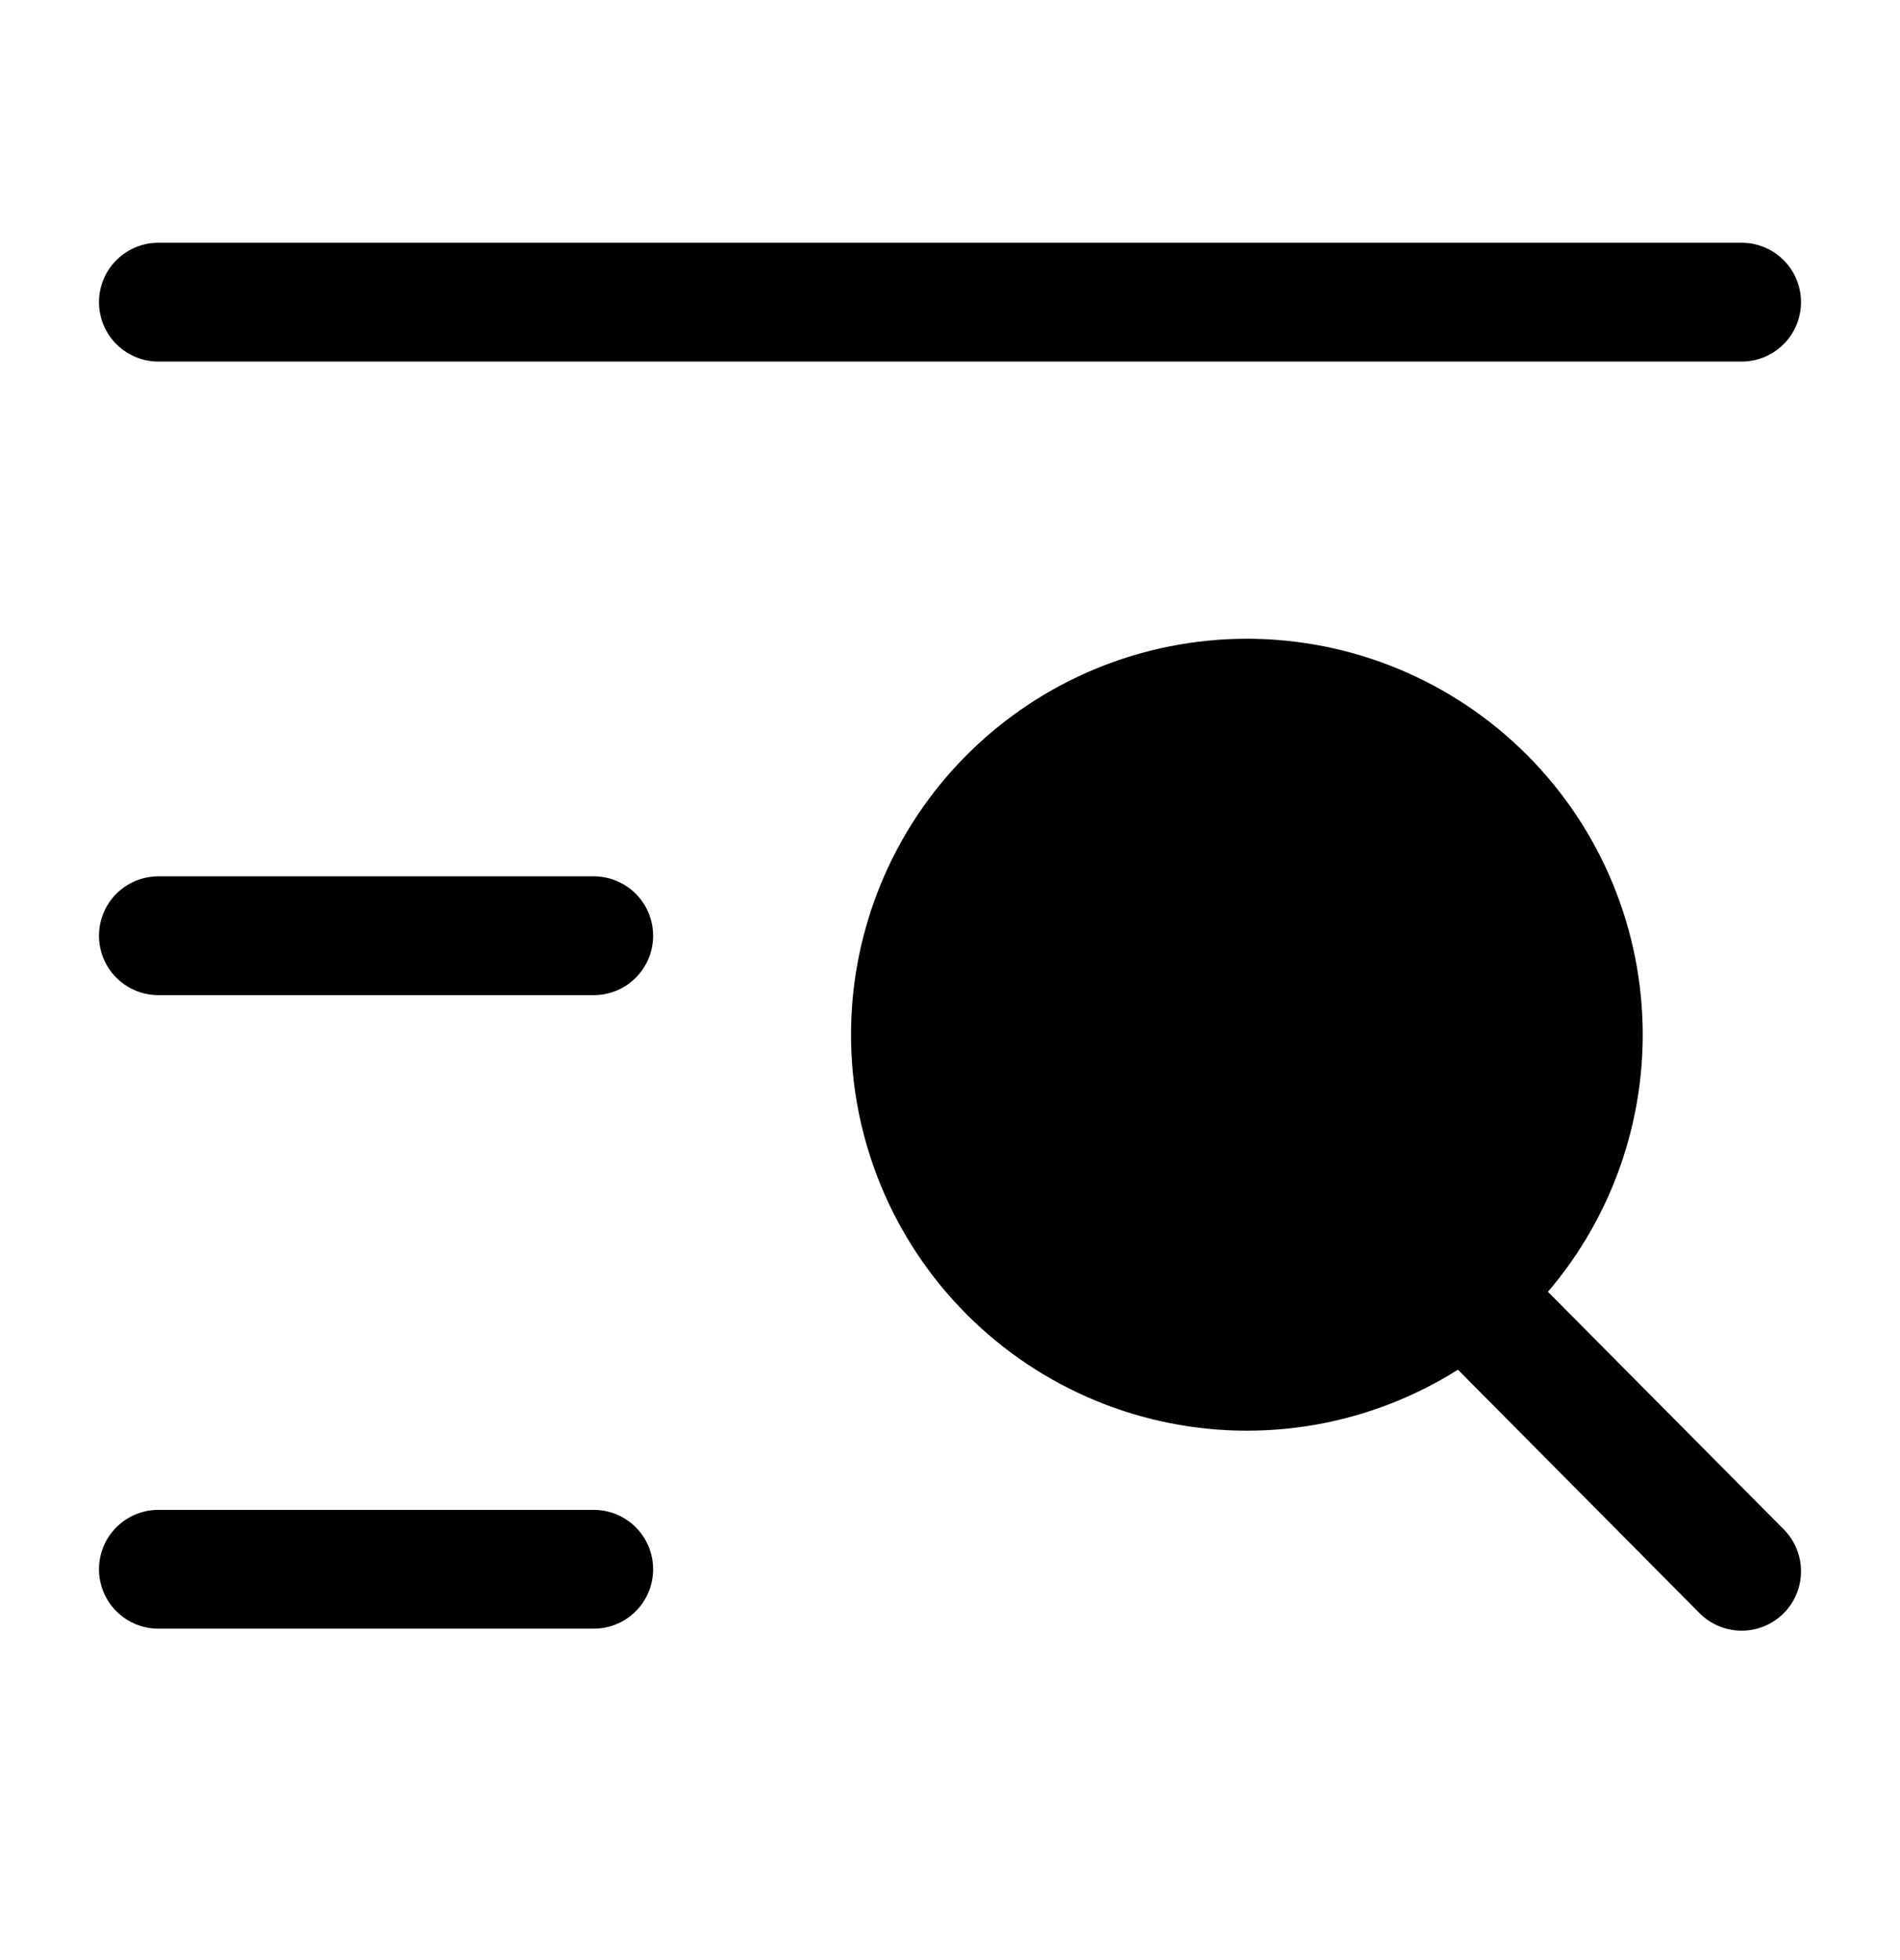
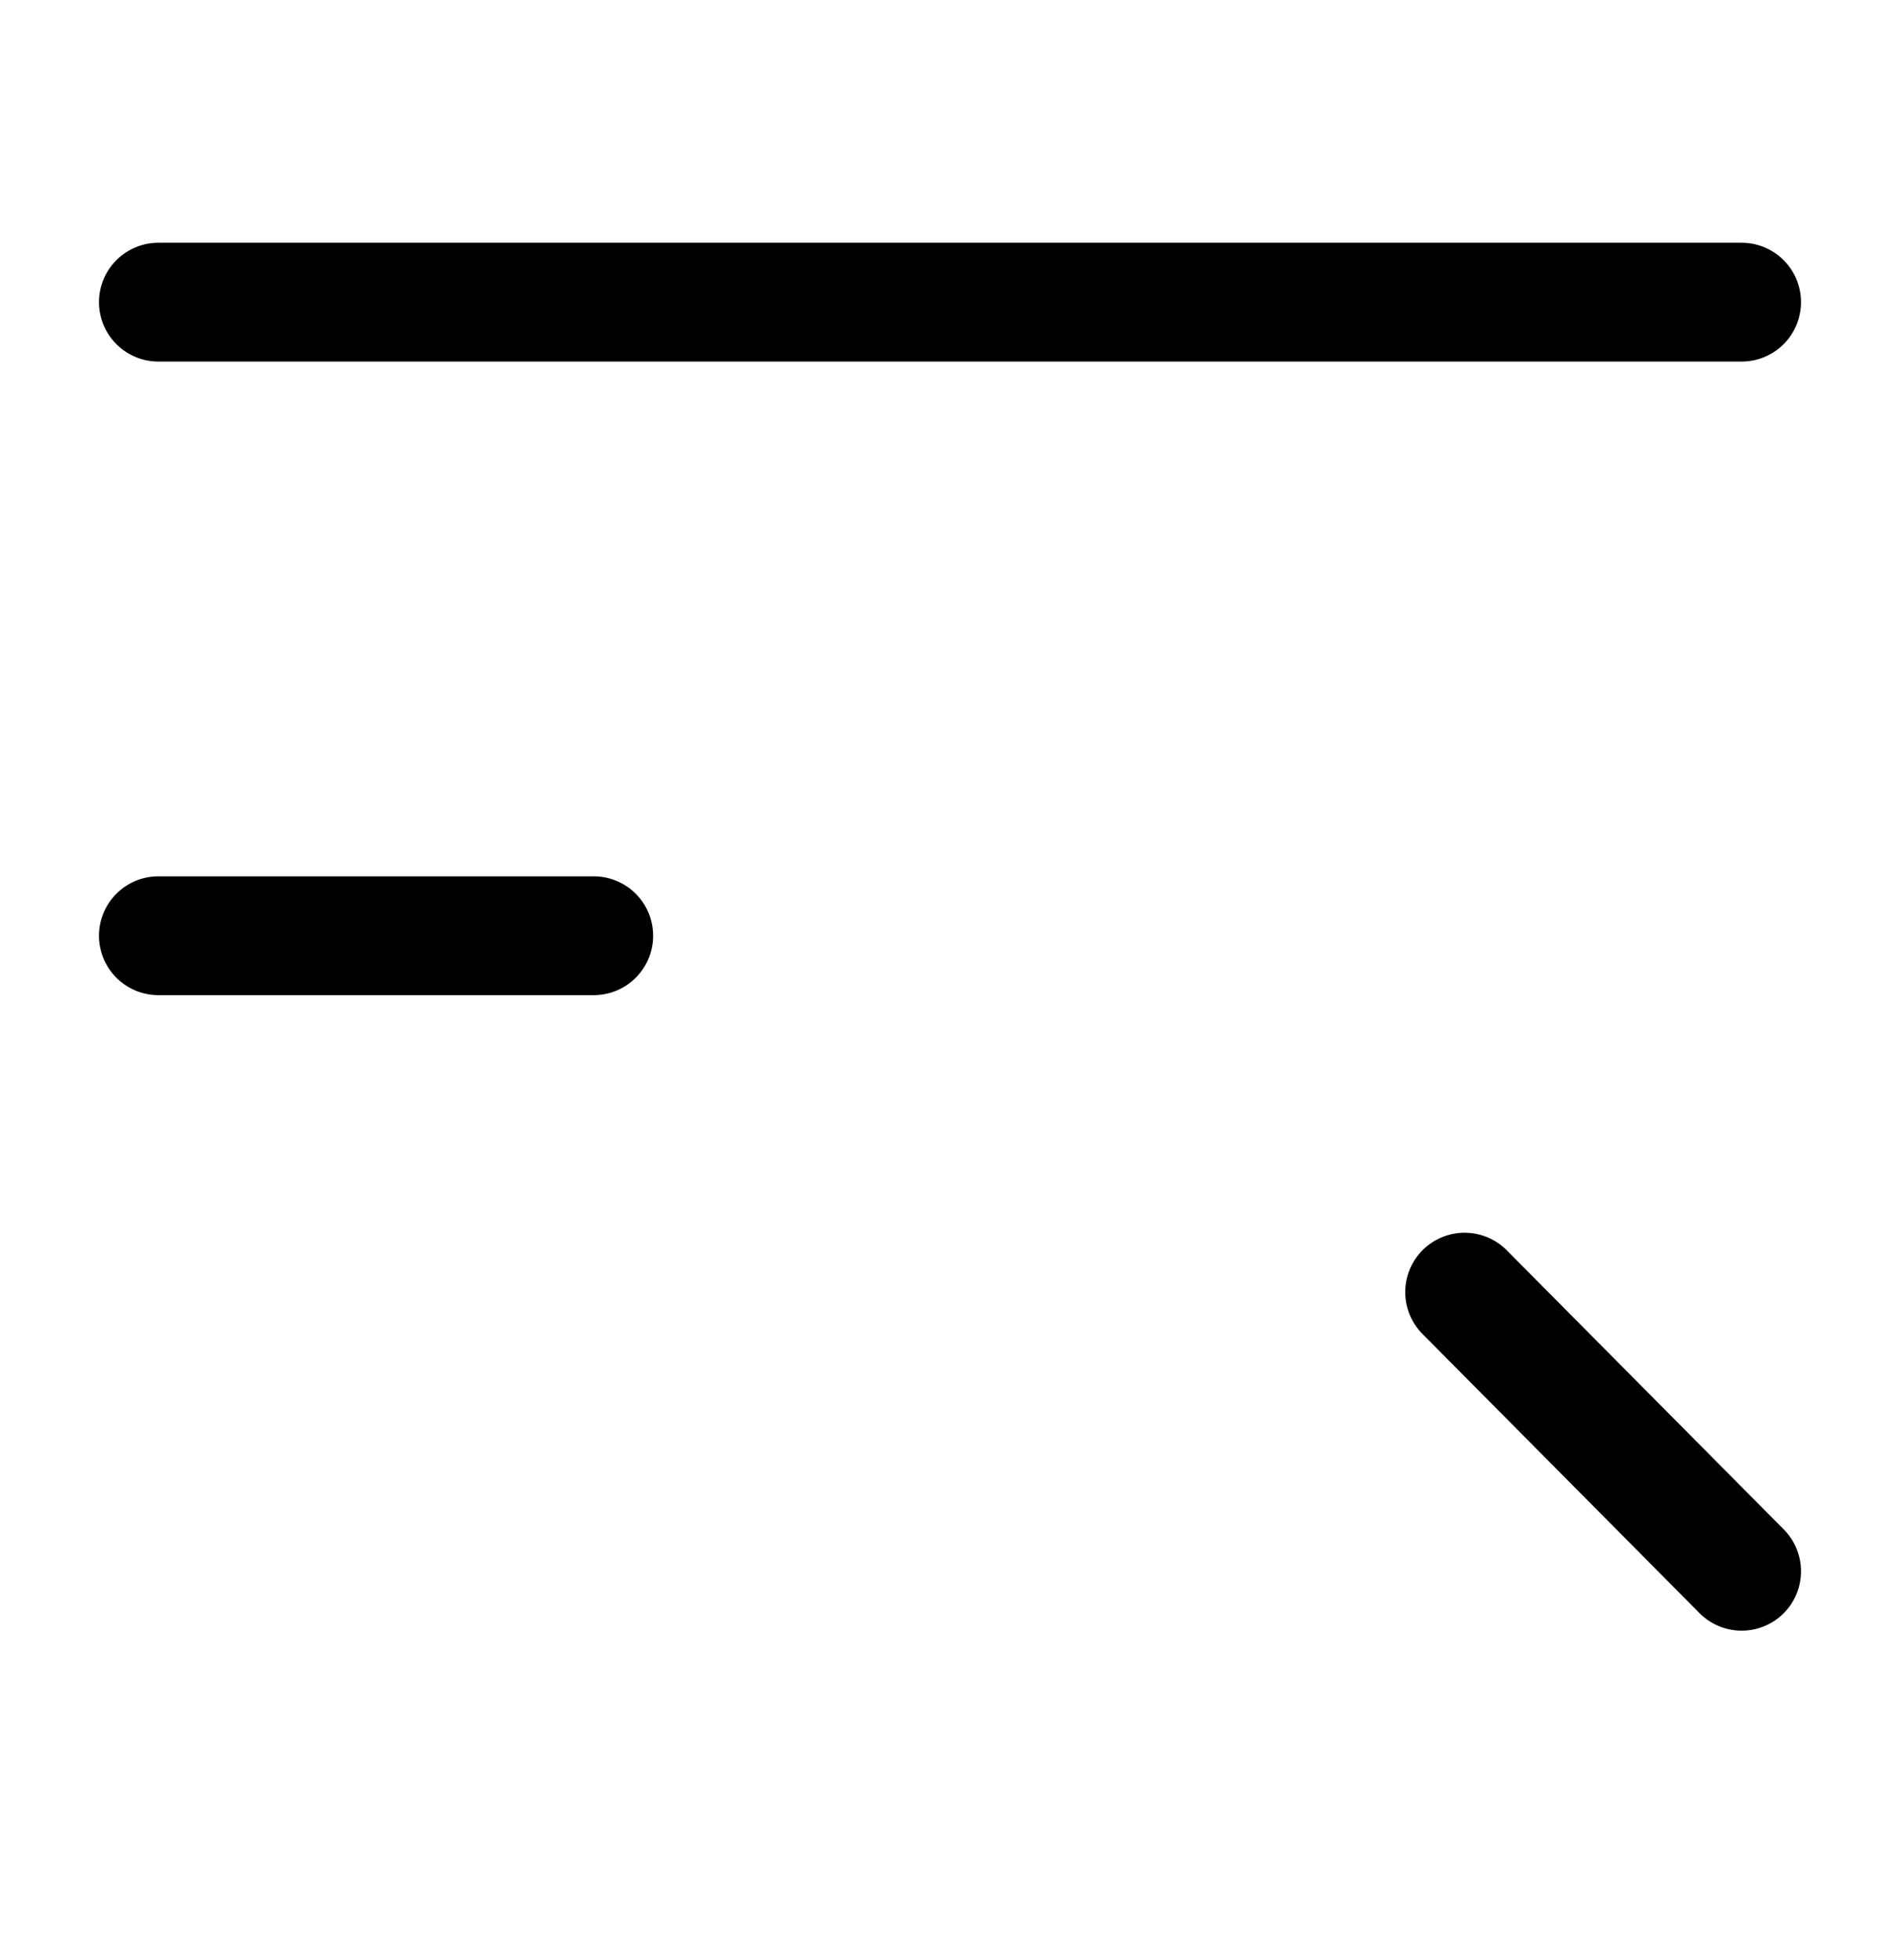
<svg xmlns="http://www.w3.org/2000/svg" width="32" height="33" viewBox="0 0 32 33" fill="none">
-   <path d="M2.667 5.087H29.333M2.667 15.754H10M2.667 26.42H10" stroke="black" stroke-width="2" stroke-linecap="round" />
-   <path d="M21 23.087C22.503 23.087 23.944 22.49 25.007 21.427C26.07 20.365 26.667 18.924 26.667 17.421C26.667 15.918 26.07 14.476 25.007 13.414C23.944 12.351 22.503 11.754 21 11.754C19.497 11.754 18.056 12.351 16.993 13.414C15.93 14.476 15.333 15.918 15.333 17.421C15.333 18.924 15.93 20.365 16.993 21.427C18.056 22.49 19.497 23.087 21 23.087Z" fill="black" stroke="black" stroke-width="2" />
+   <path d="M2.667 5.087H29.333M2.667 15.754H10M2.667 26.42" stroke="black" stroke-width="2" stroke-linecap="round" />
  <path d="M24.667 21.754L29.333 26.454" stroke="black" stroke-width="2" stroke-linecap="round" />
</svg>